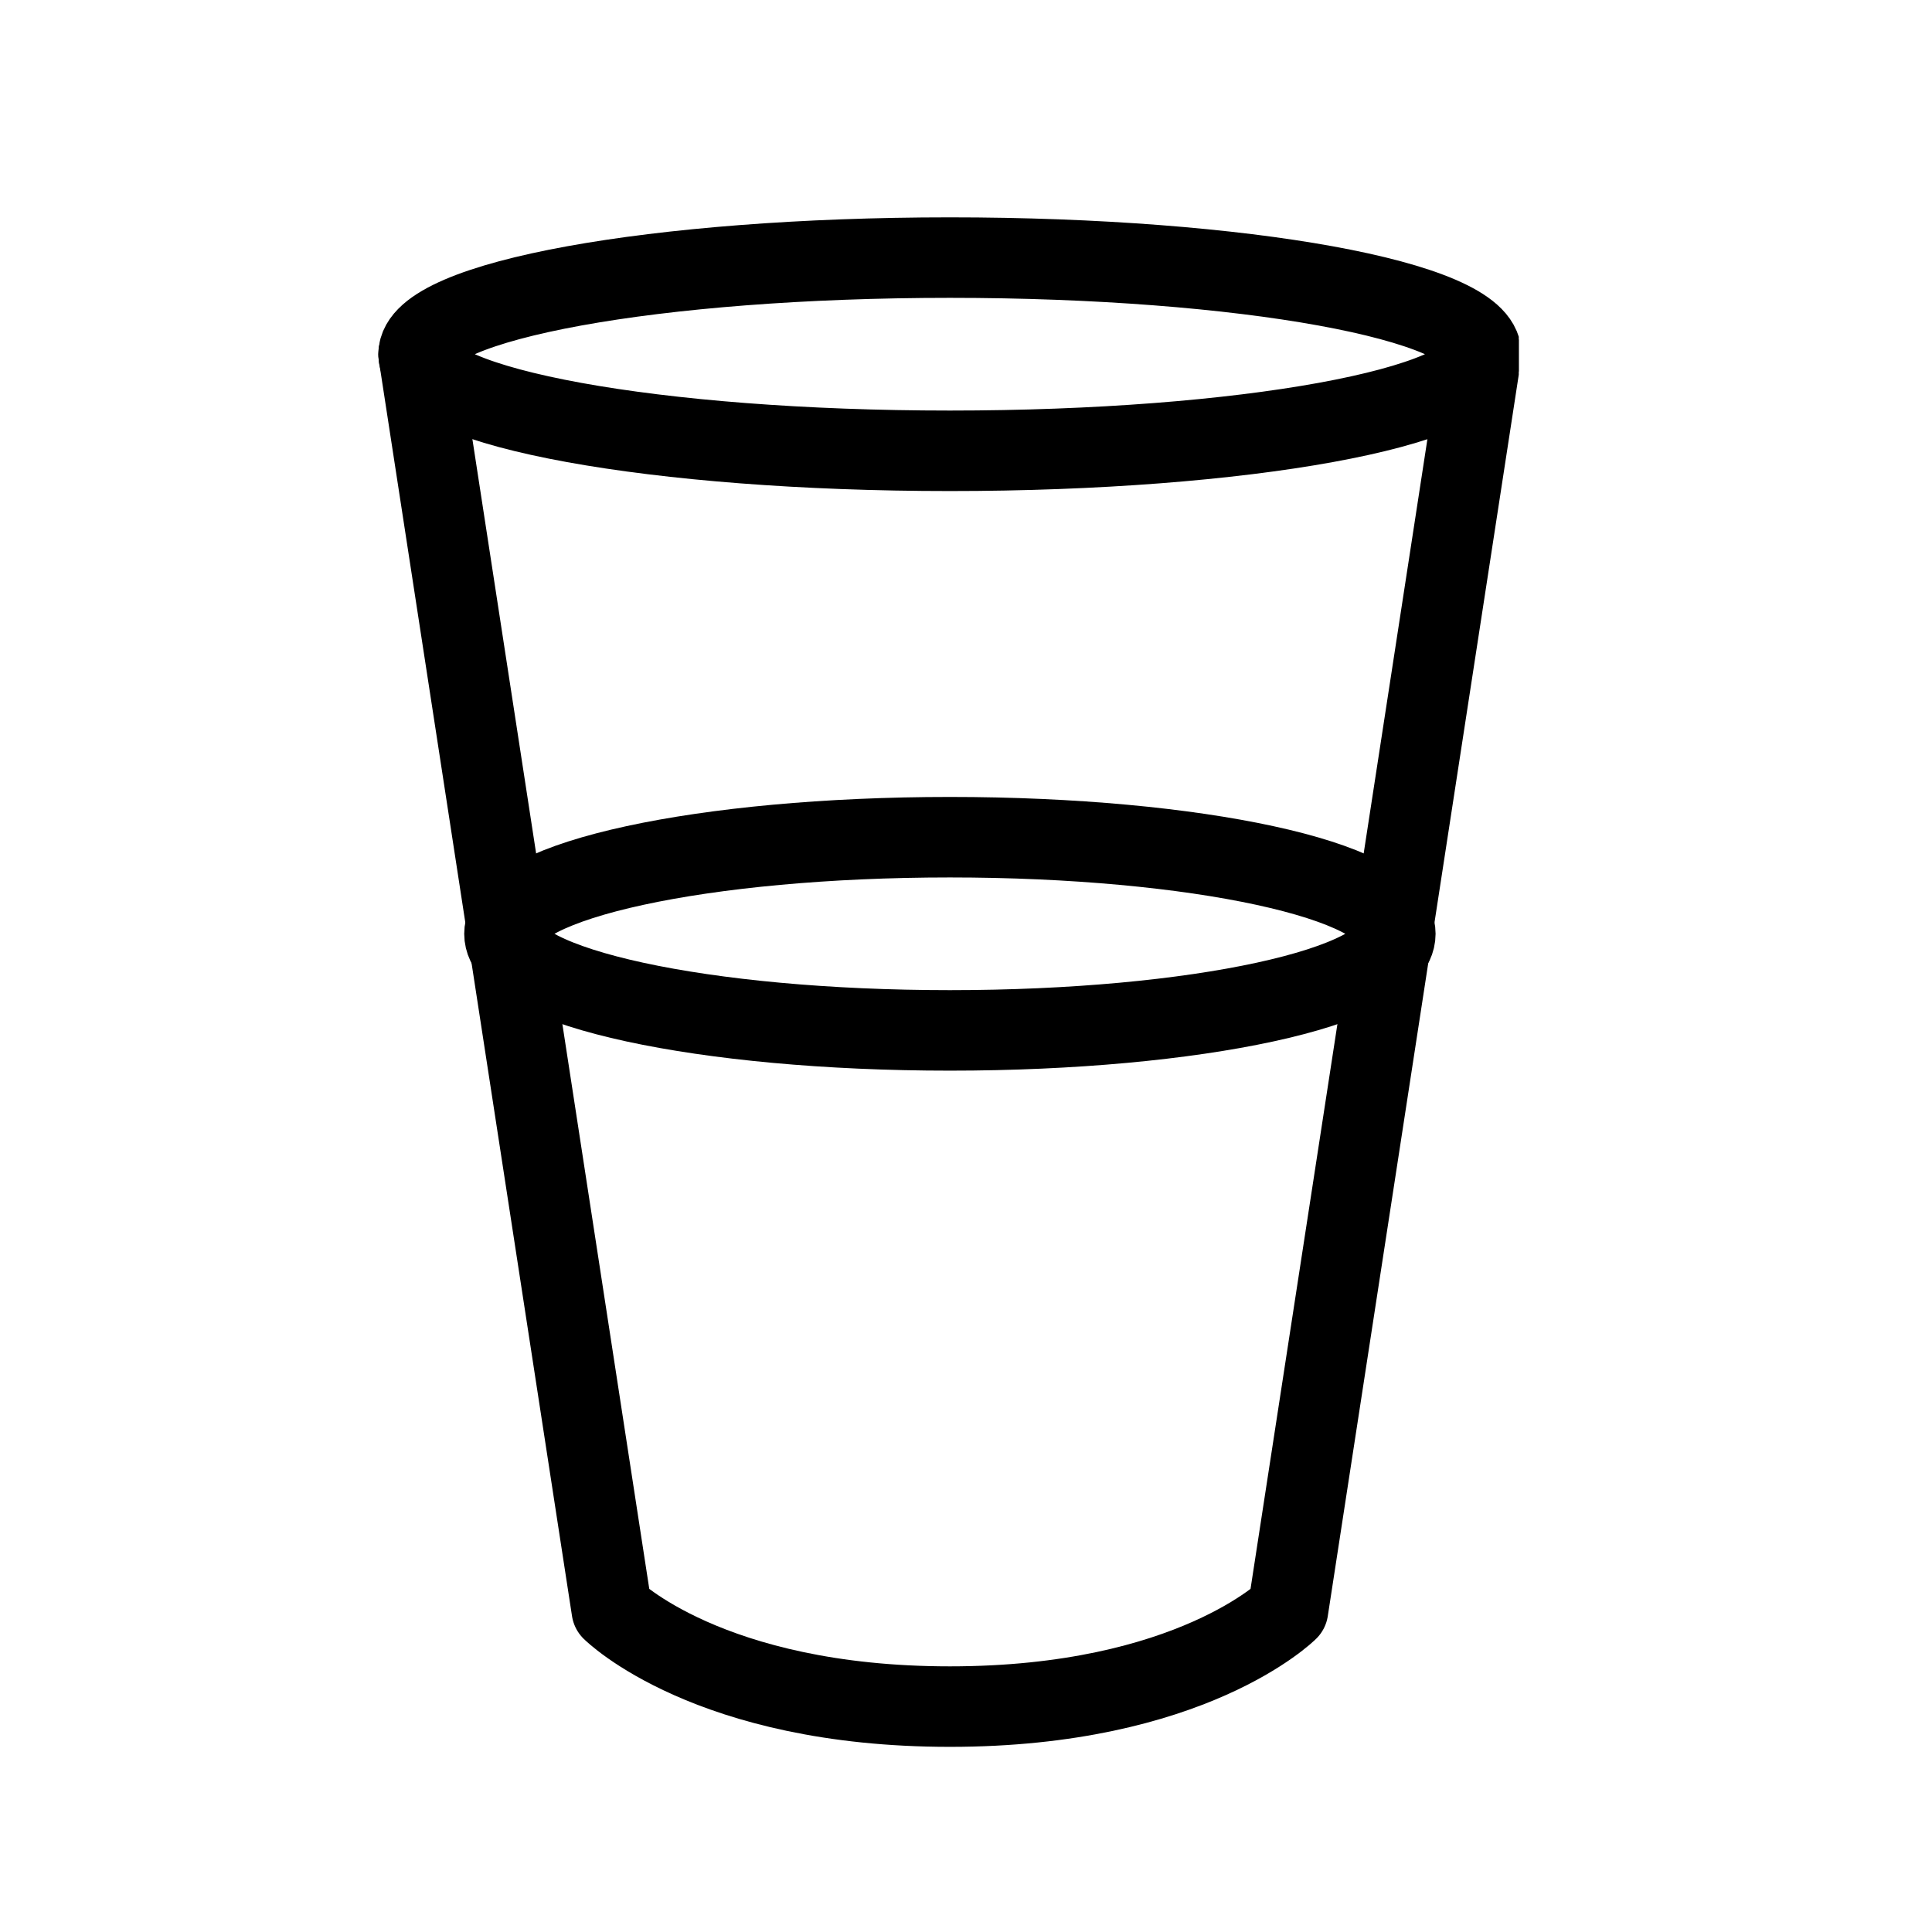
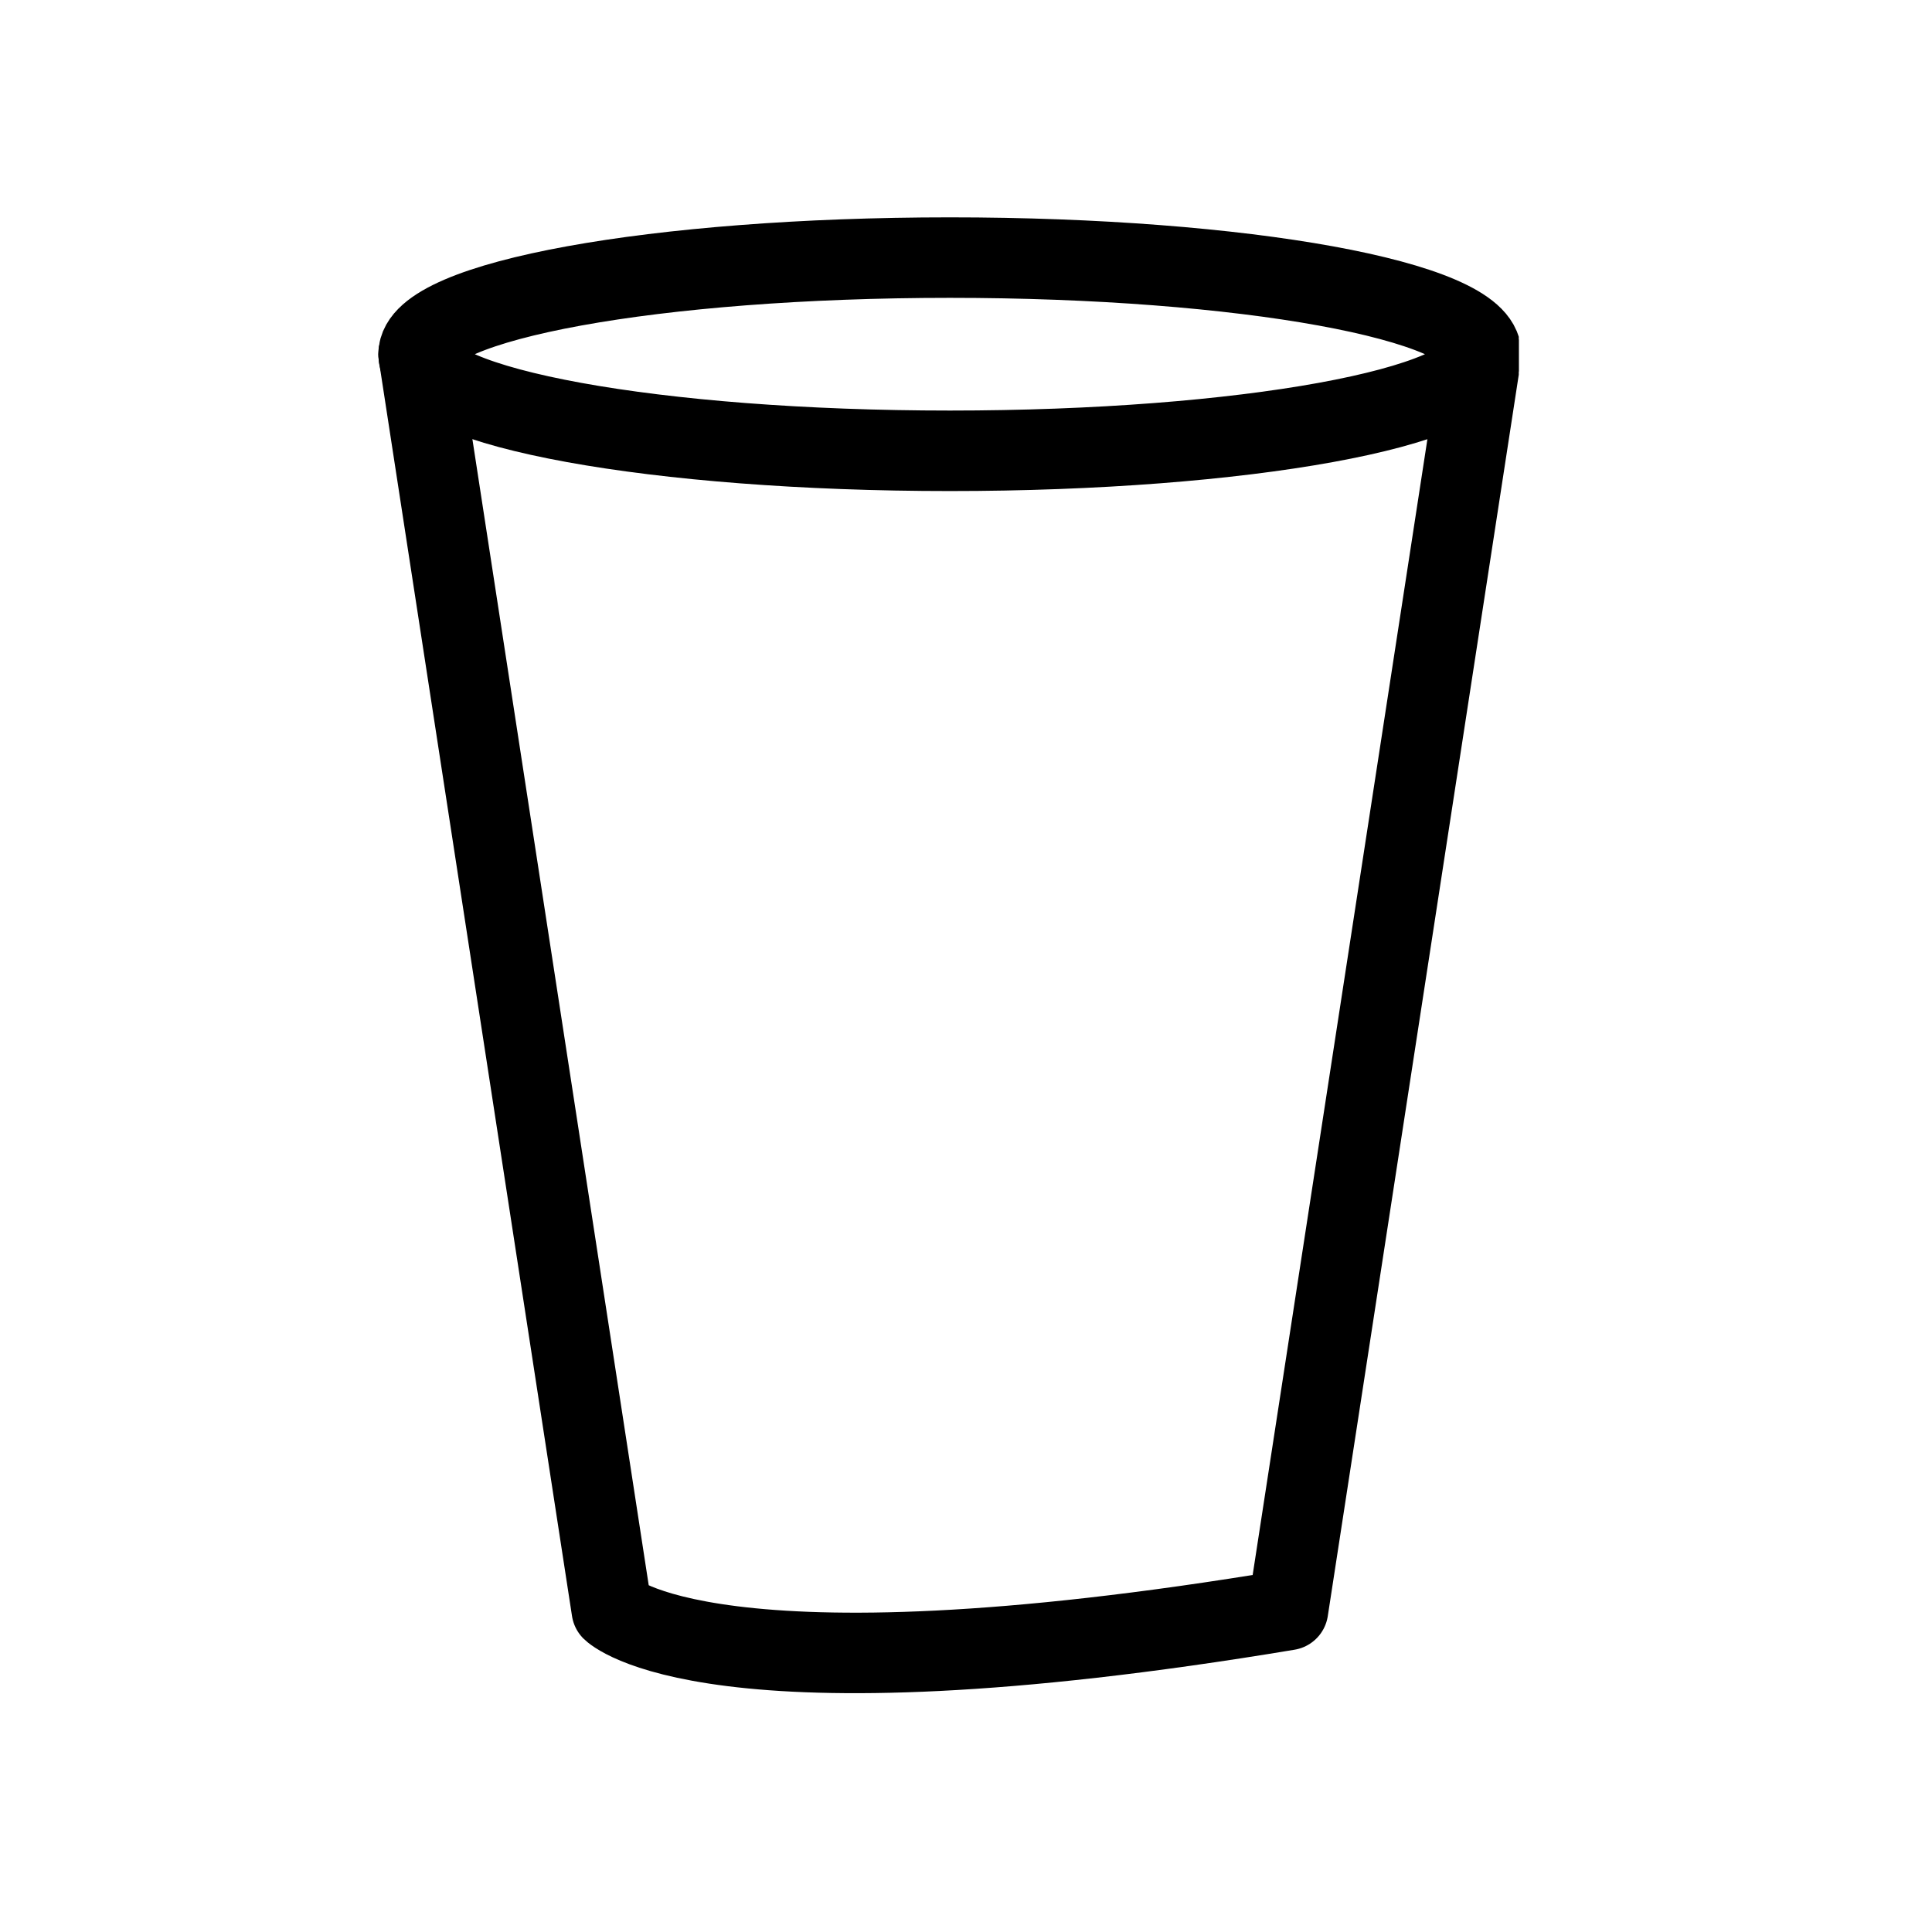
<svg xmlns="http://www.w3.org/2000/svg" width="36" height="36" viewBox="0 0 36 36" fill="none">
  <g clip-path="url(#clip0)">
-     <path d="M27.6 6.6L24 30C24 30 22.2 31.8 17.7 31.8C13.2 31.8 11.4 30 11.4 30L7.8 6.6" stroke="black" stroke-width="1.5" stroke-linecap="round" stroke-linejoin="round" />
+     <path d="M27.6 6.6L24 30C13.2 31.8 11.4 30 11.4 30L7.8 6.6" stroke="black" stroke-width="1.5" stroke-linecap="round" stroke-linejoin="round" />
    <path d="M17.7 8.4C23.167 8.4 27.6 7.594 27.6 6.6C27.6 5.606 23.167 4.8 17.7 4.8C12.232 4.8 7.8 5.606 7.8 6.6C7.8 7.594 12.232 8.4 17.7 8.4Z" stroke="black" stroke-width="1.5" stroke-linecap="round" stroke-linejoin="round" />
-     <path d="M17.7 19.2C22.284 19.2 26 18.394 26 17.4C26 16.406 22.284 15.6 17.7 15.6C13.116 15.6 9.4 16.406 9.4 17.4C9.4 18.394 13.116 19.2 17.7 19.2Z" stroke="black" stroke-width="1.5" stroke-linecap="round" stroke-linejoin="round" />
  </g>
  <defs>
    <clipPath id="clip0">
      <rect width="21.3" height="28.6" fill="white" transform="translate(7 4)" />
    </clipPath>
  </defs>
</svg>